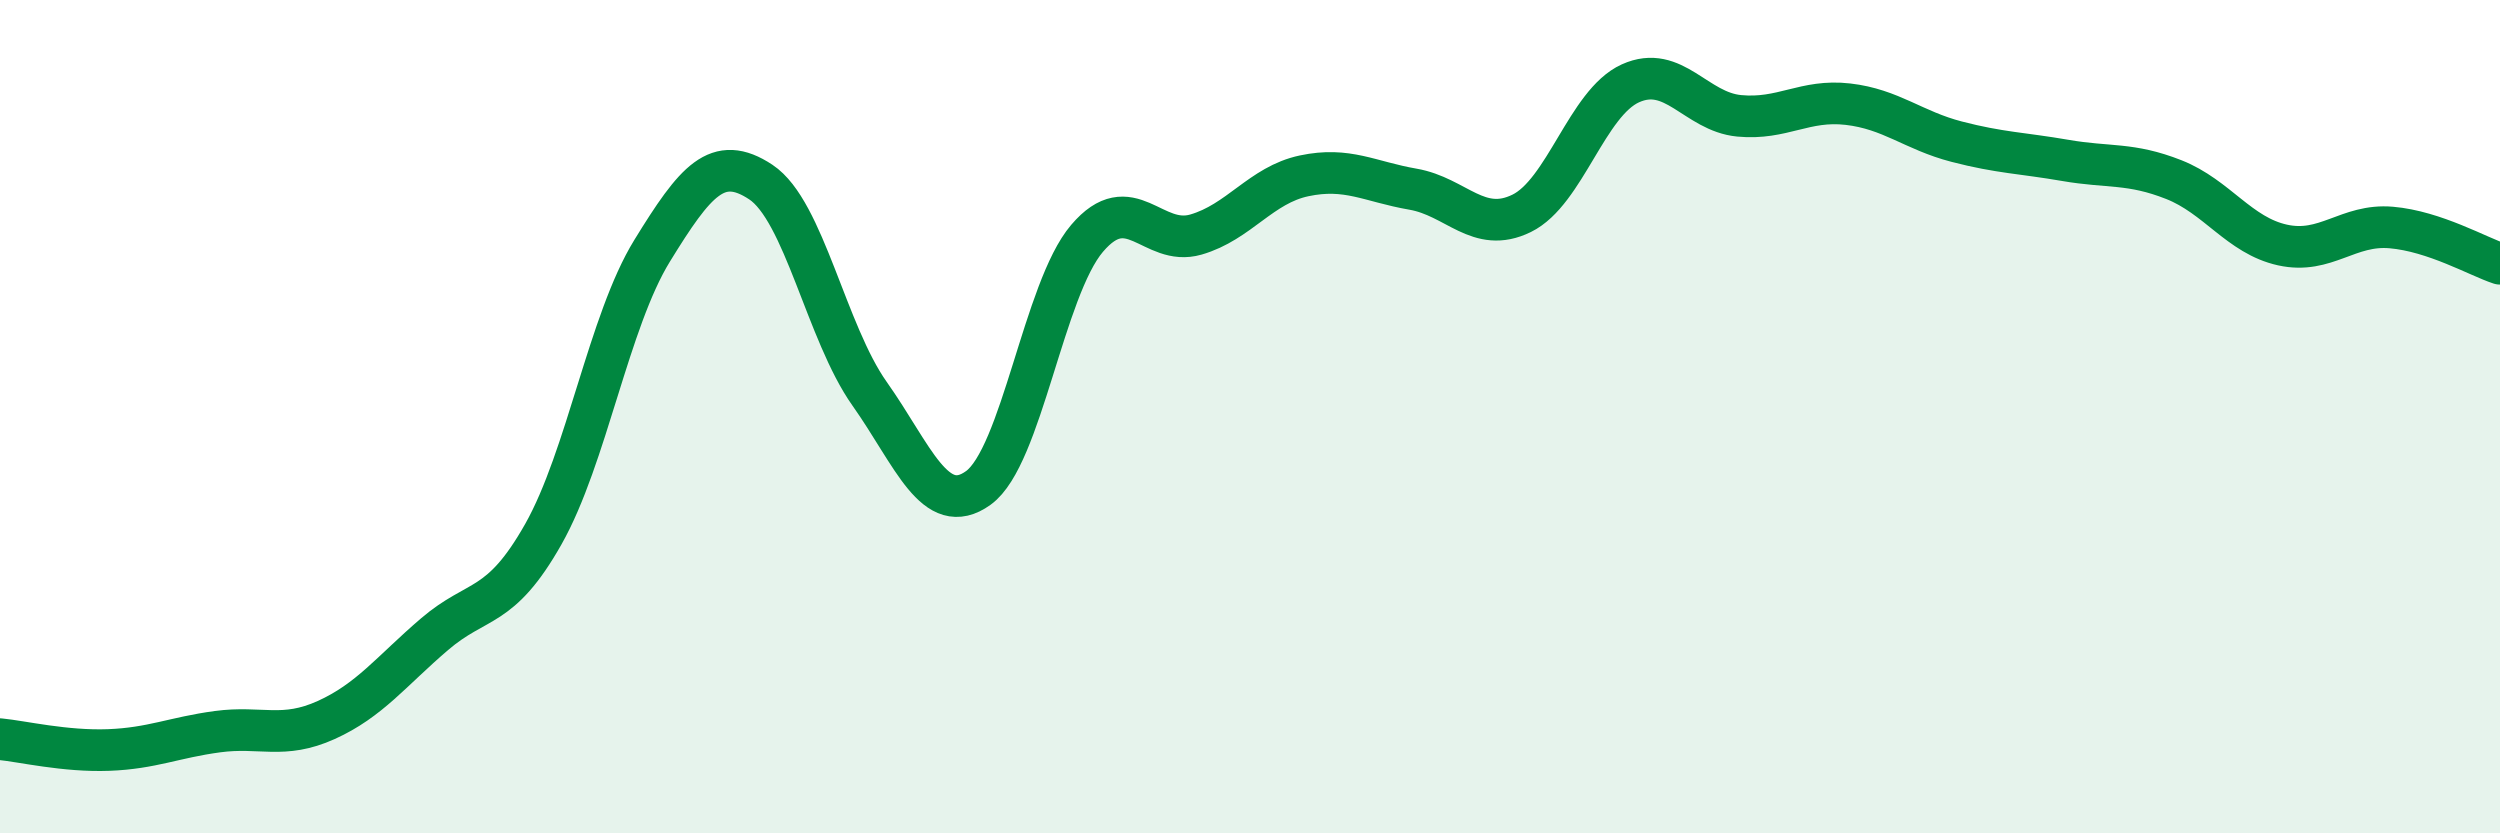
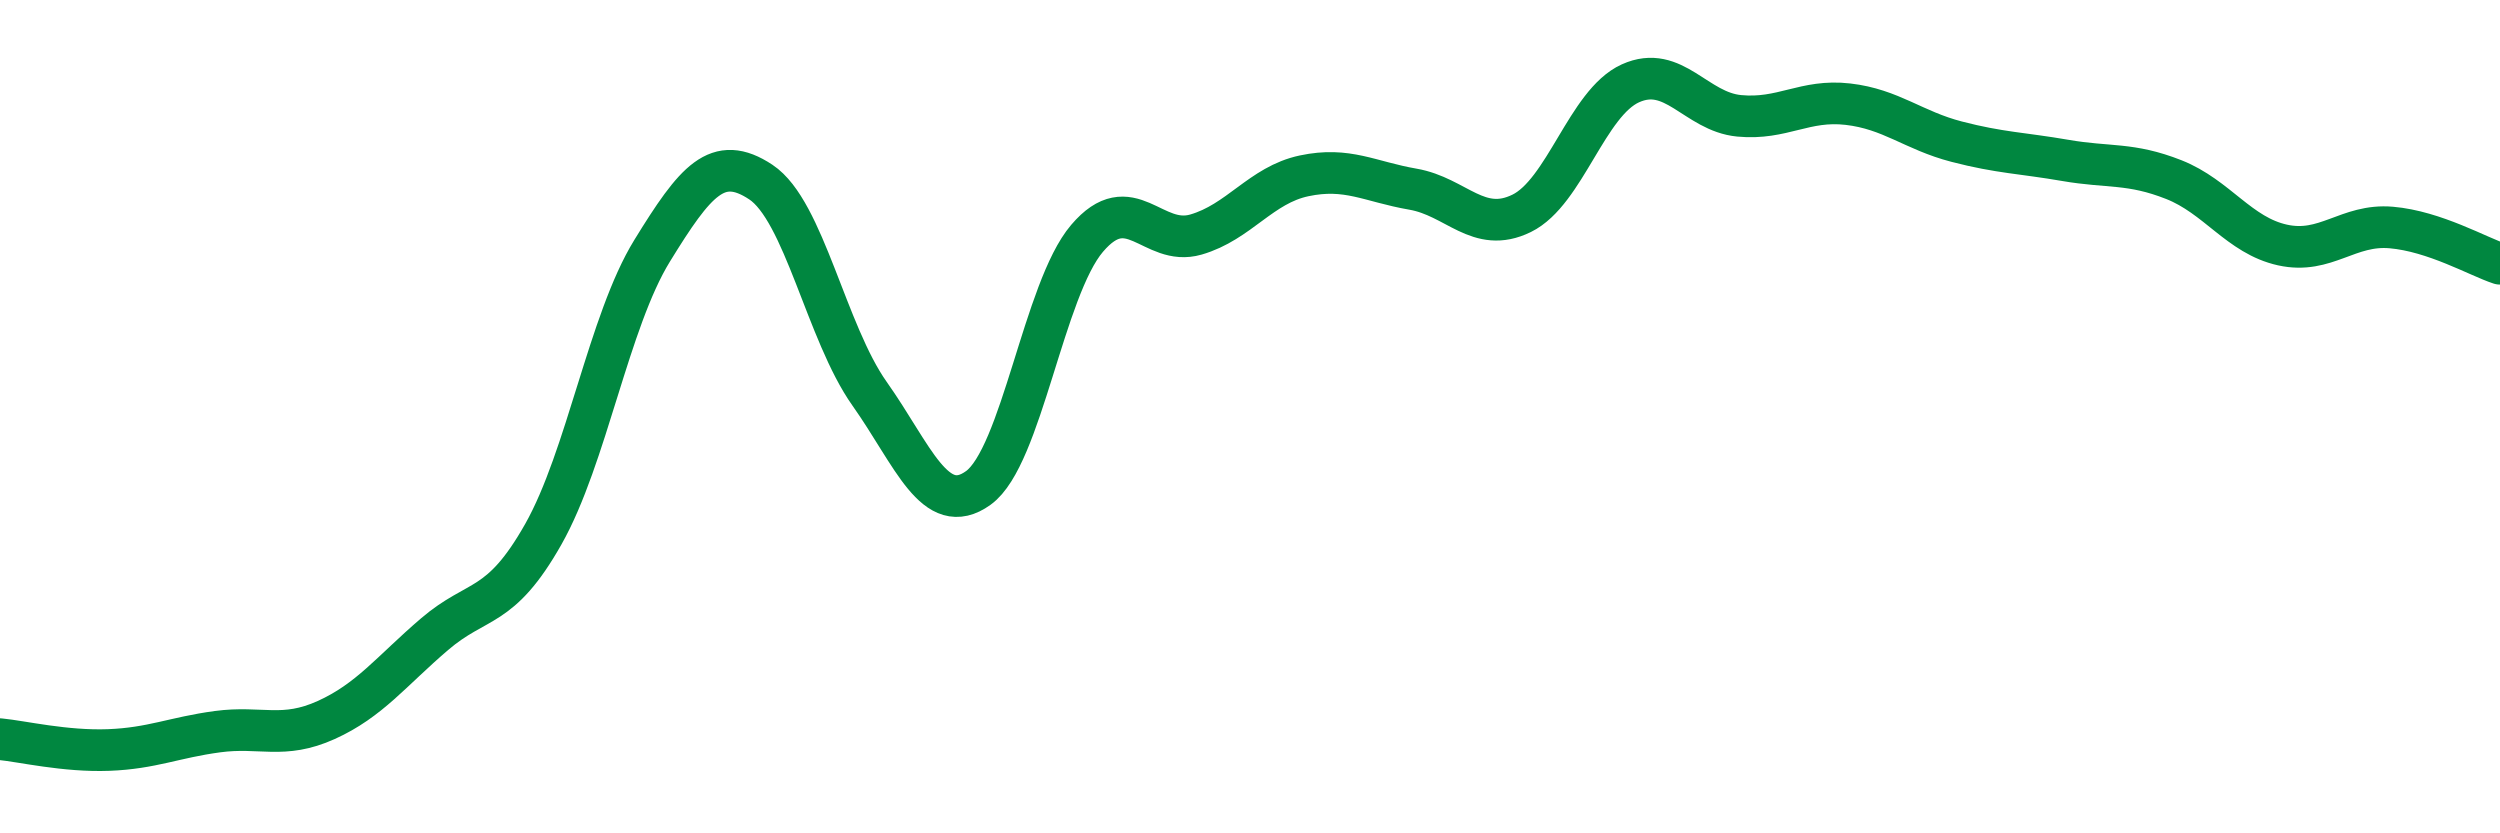
<svg xmlns="http://www.w3.org/2000/svg" width="60" height="20" viewBox="0 0 60 20">
-   <path d="M 0,17.74 C 0.52,17.79 1.57,18.04 2.61,18 C 3.65,17.96 4.18,17.7 5.22,17.56 C 6.26,17.42 6.79,17.75 7.83,17.28 C 8.87,16.81 9.39,16.11 10.43,15.22 C 11.47,14.33 12,14.66 13.04,12.82 C 14.08,10.98 14.61,7.71 15.65,6.02 C 16.69,4.33 17.22,3.68 18.26,4.37 C 19.3,5.06 19.83,7.98 20.87,9.45 C 21.91,10.92 22.44,12.46 23.48,11.71 C 24.52,10.96 25.05,6.94 26.09,5.72 C 27.13,4.5 27.66,5.93 28.7,5.63 C 29.74,5.33 30.26,4.44 31.3,4.22 C 32.34,4 32.87,4.36 33.91,4.54 C 34.95,4.72 35.48,5.63 36.52,5.12 C 37.56,4.61 38.09,2.47 39.13,2 C 40.17,1.53 40.7,2.68 41.74,2.78 C 42.78,2.88 43.31,2.38 44.35,2.5 C 45.39,2.62 45.92,3.13 46.96,3.4 C 48,3.67 48.53,3.67 49.57,3.85 C 50.61,4.03 51.13,3.9 52.17,4.31 C 53.21,4.72 53.74,5.65 54.78,5.88 C 55.82,6.11 56.35,5.37 57.39,5.46 C 58.43,5.55 59.48,6.16 60,6.33L60 20L0 20Z" fill="#008740" opacity="0.1" stroke-linecap="round" stroke-linejoin="round" />
  <path d="M 0,17.74 C 0.52,17.79 1.57,18.04 2.61,18 C 3.65,17.96 4.18,17.7 5.22,17.56 C 6.26,17.42 6.79,17.75 7.83,17.28 C 8.87,16.81 9.39,16.11 10.43,15.22 C 11.47,14.33 12,14.66 13.04,12.82 C 14.08,10.98 14.61,7.71 15.65,6.02 C 16.69,4.33 17.22,3.68 18.26,4.37 C 19.3,5.06 19.83,7.98 20.87,9.45 C 21.91,10.92 22.44,12.46 23.48,11.71 C 24.52,10.96 25.05,6.94 26.09,5.72 C 27.13,4.5 27.66,5.93 28.7,5.63 C 29.74,5.33 30.26,4.44 31.3,4.22 C 32.34,4 32.87,4.36 33.91,4.54 C 34.95,4.72 35.48,5.63 36.52,5.12 C 37.56,4.61 38.09,2.47 39.13,2 C 40.17,1.53 40.7,2.68 41.74,2.78 C 42.78,2.88 43.31,2.38 44.35,2.5 C 45.39,2.62 45.92,3.13 46.96,3.4 C 48,3.67 48.53,3.67 49.57,3.85 C 50.61,4.03 51.13,3.9 52.17,4.31 C 53.21,4.72 53.74,5.65 54.78,5.88 C 55.82,6.11 56.35,5.37 57.39,5.46 C 58.43,5.55 59.48,6.16 60,6.33" stroke="#008740" stroke-width="1" fill="none" stroke-linecap="round" stroke-linejoin="round" />
</svg>